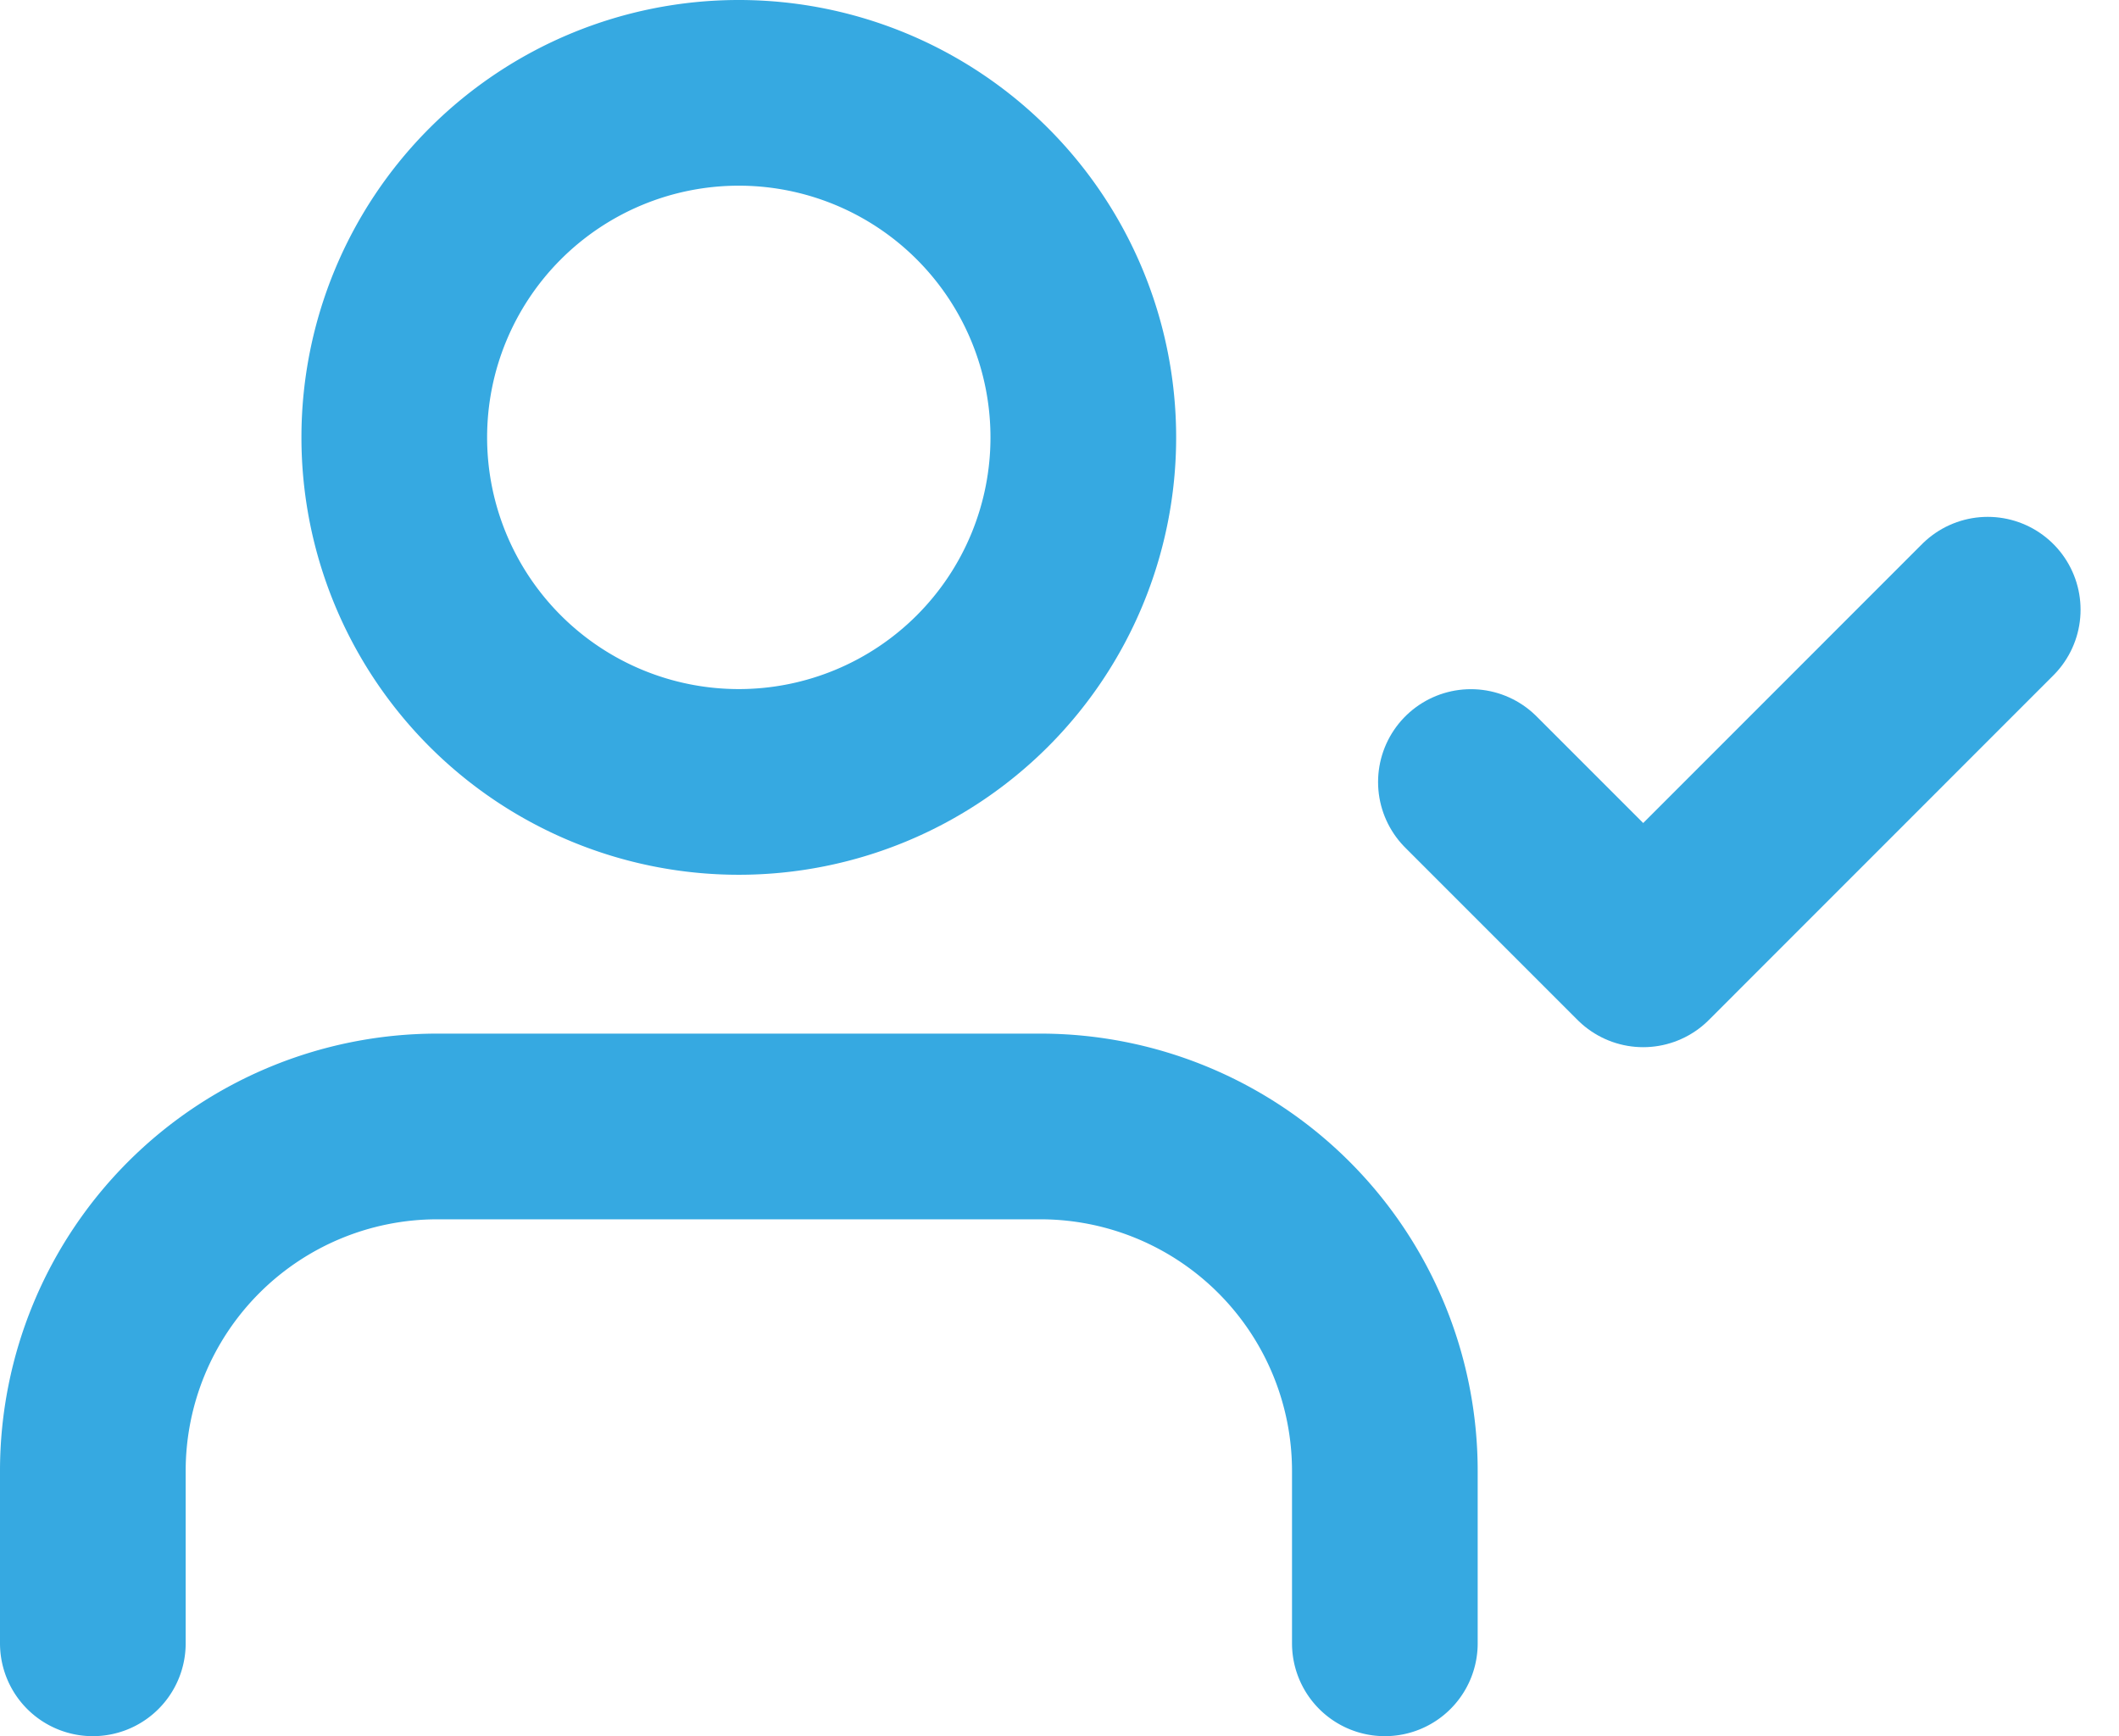
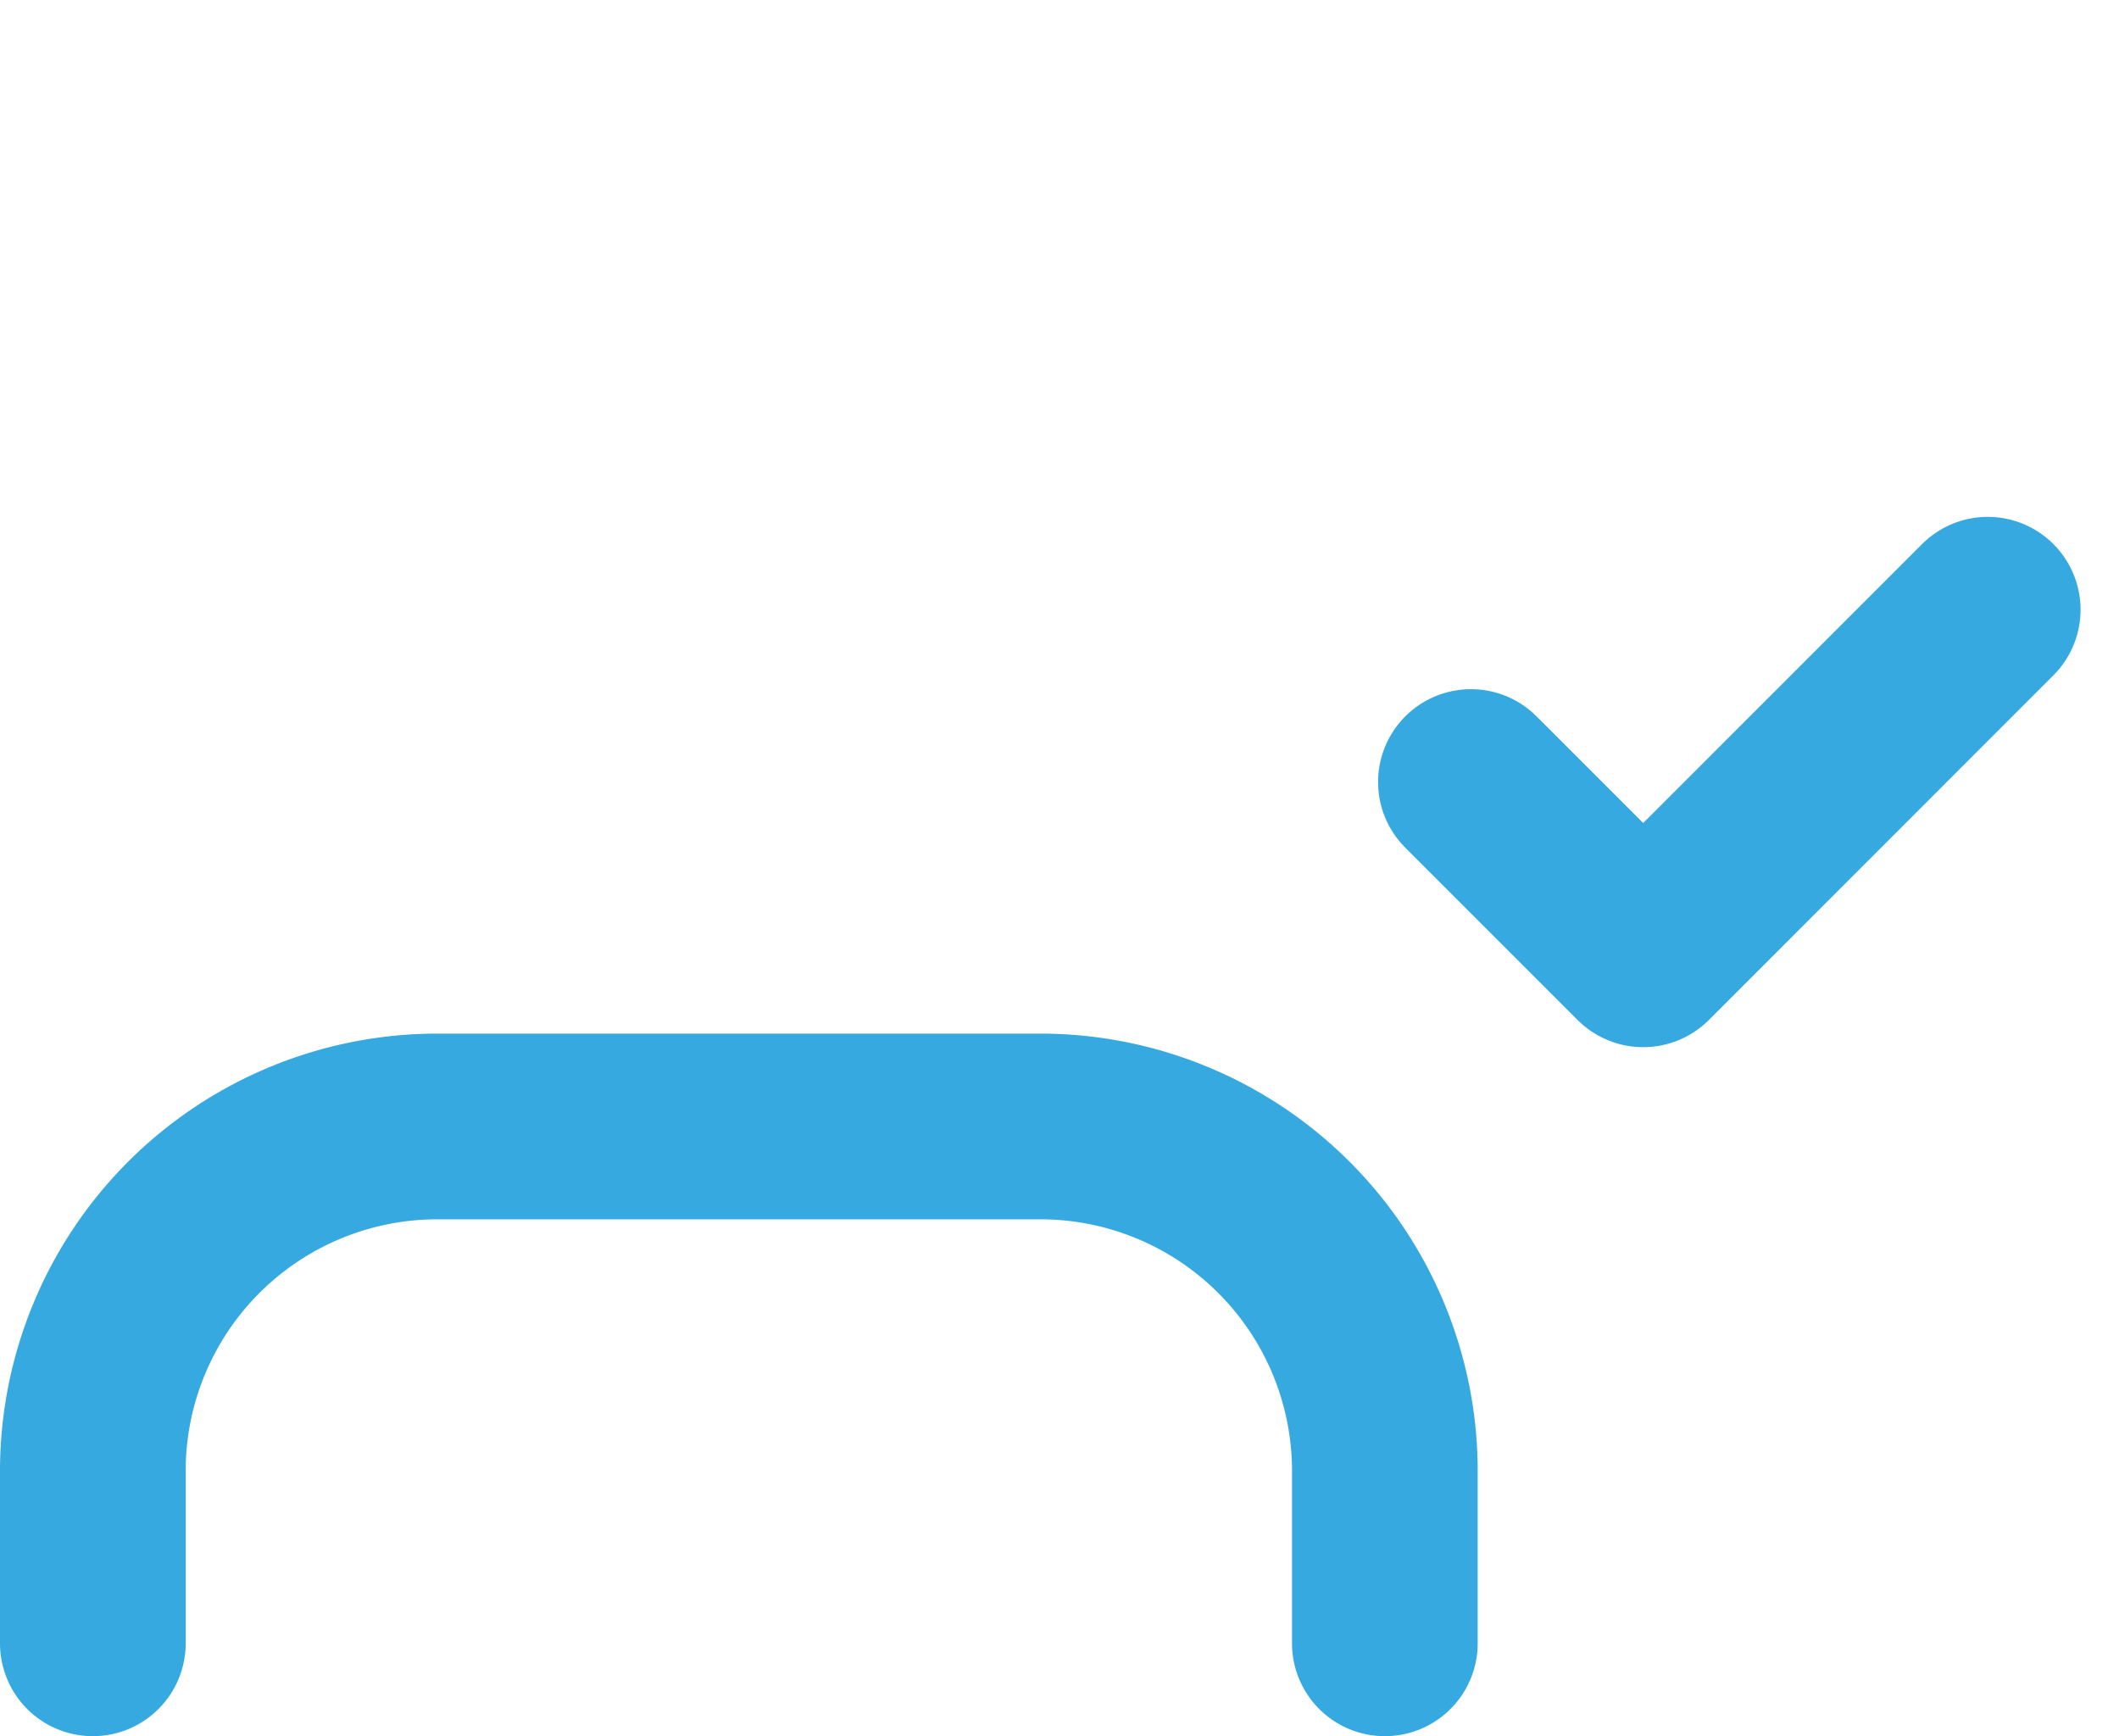
<svg xmlns="http://www.w3.org/2000/svg" width="22.825" height="18.7" viewBox="0 0 22.825 18.7">
  <defs>
    <style>.a{fill:none;stroke:#36a9e1;stroke-linecap:round;stroke-linejoin:round;stroke-width:2px;}</style>
  </defs>
  <g transform="translate(-0.5 -3.5)">
    <path class="a" d="M15.417,28.067V26.211A3.711,3.711,0,0,0,11.706,22.5H5.211A3.711,3.711,0,0,0,1.5,26.211v1.856" transform="translate(0 -6.867)" />
-     <path class="a" d="M14.172,8.211A3.711,3.711,0,1,1,10.461,4.5a3.711,3.711,0,0,1,3.711,3.711Z" transform="translate(-2.003)" />
    <path class="a" d="M25.5,15.356l1.856,1.856L31.067,13.5" transform="translate(-9.156 -3.433)" />
  </g>
</svg>